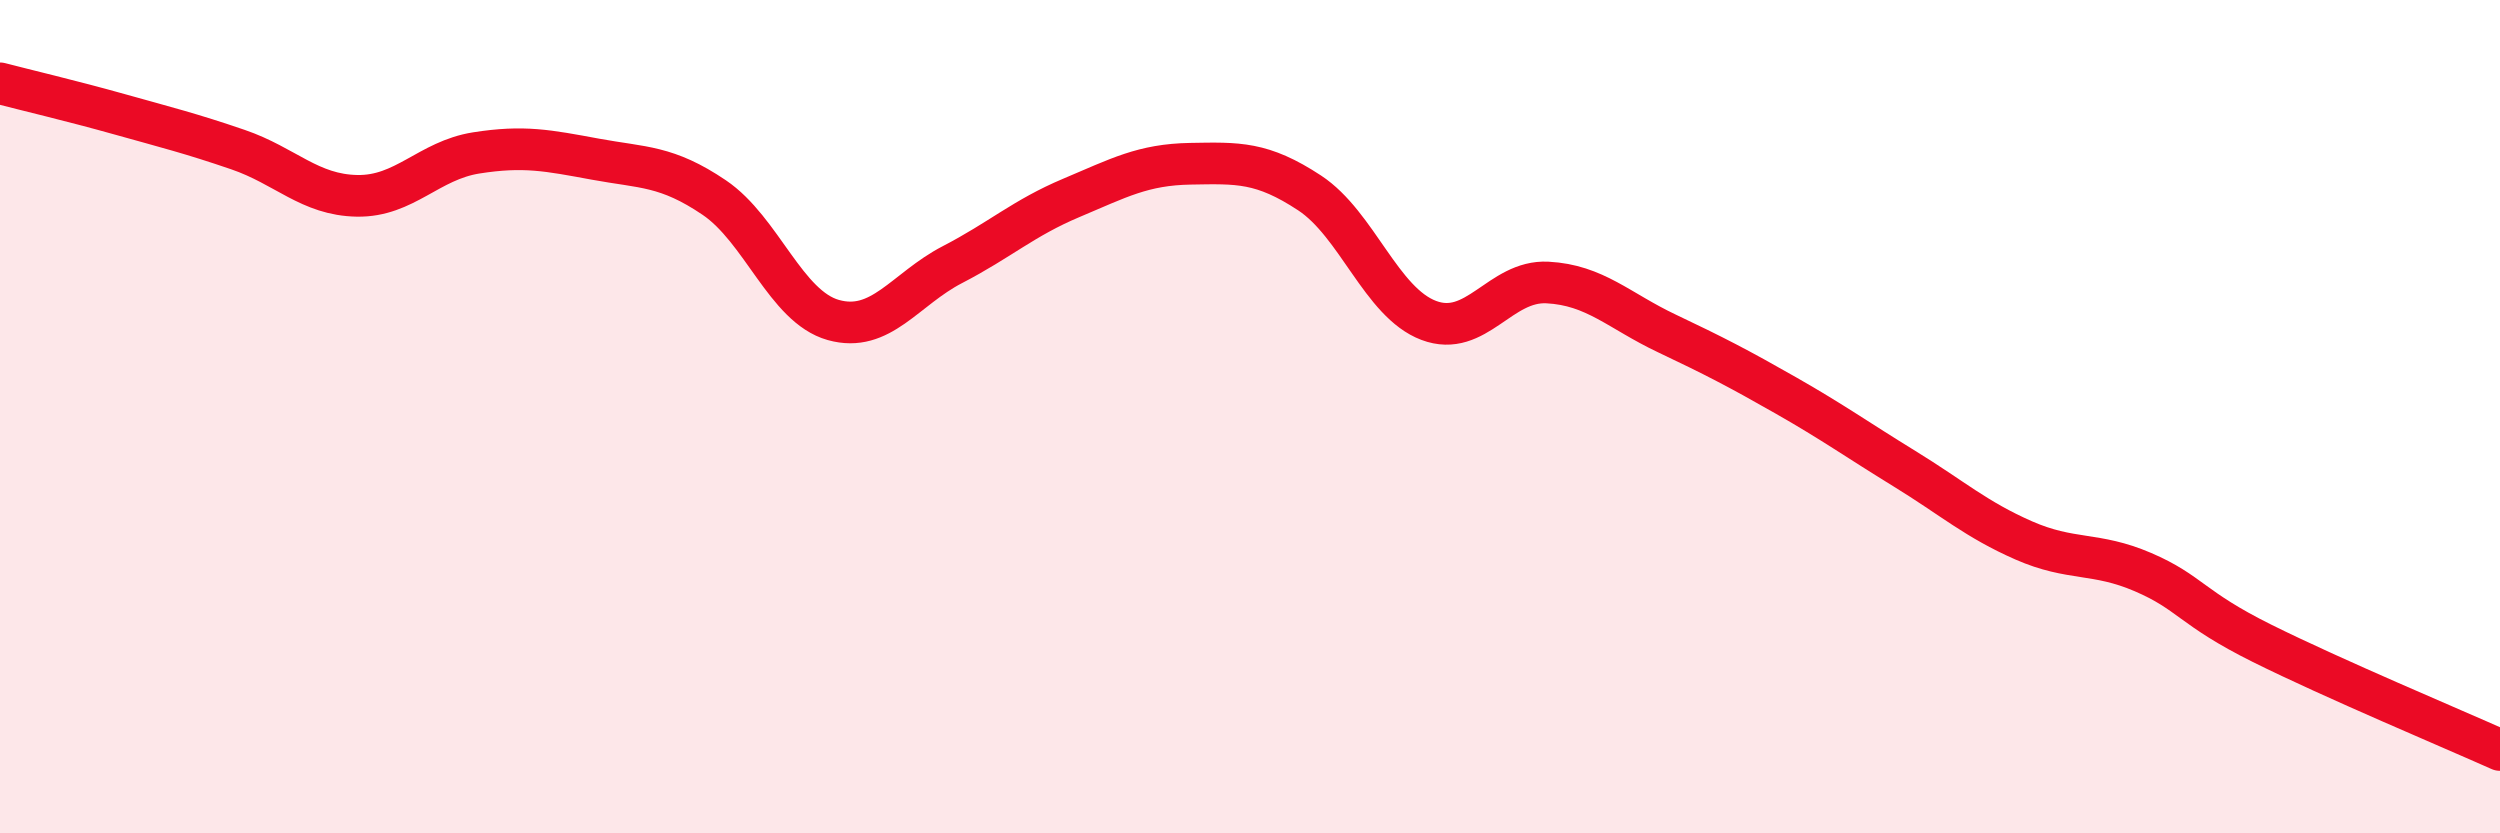
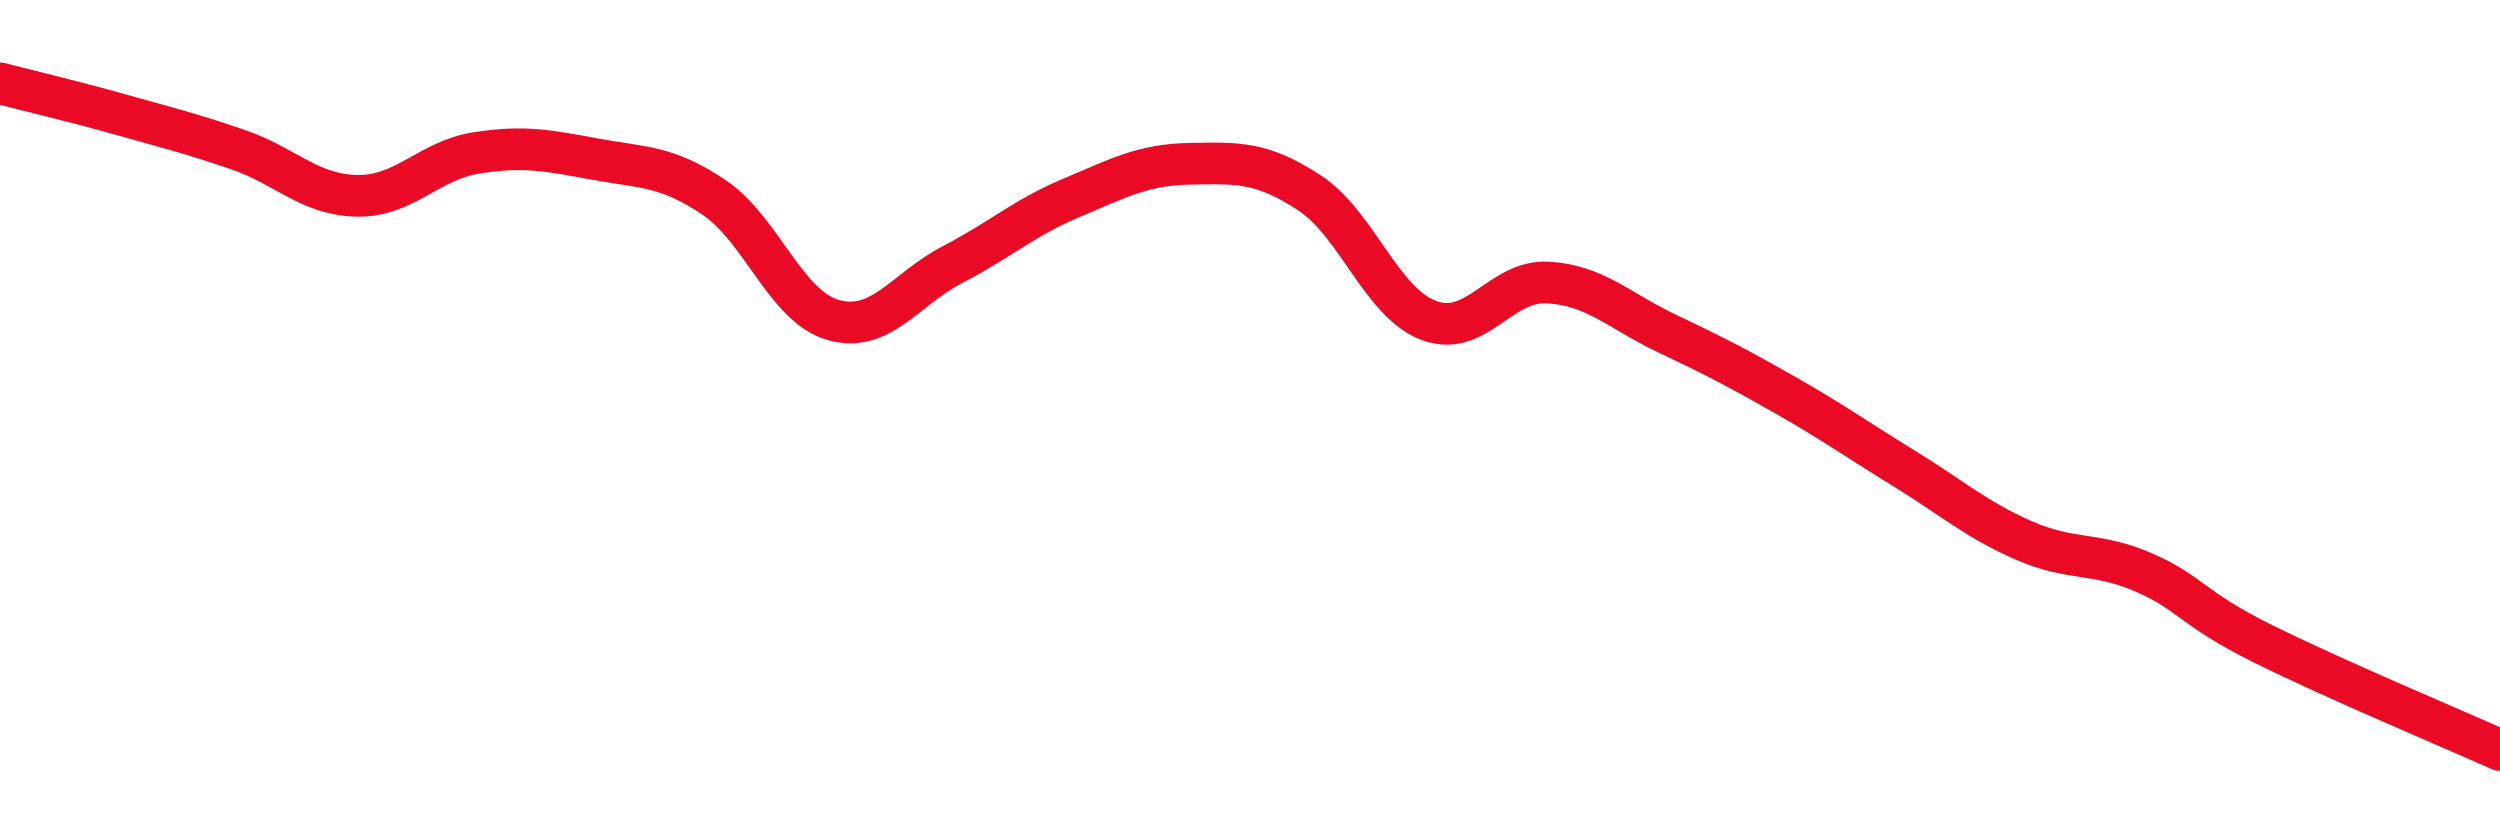
<svg xmlns="http://www.w3.org/2000/svg" width="60" height="20" viewBox="0 0 60 20">
-   <path d="M 0,2 C 0.57,2.15 1.72,2.42 2.86,2.74 C 4,3.06 4.57,3.2 5.71,3.59 C 6.85,3.98 7.43,4.68 8.57,4.7 C 9.71,4.72 10.29,3.85 11.43,3.67 C 12.57,3.49 13.15,3.61 14.29,3.82 C 15.43,4.03 16,3.97 17.14,4.74 C 18.28,5.51 18.86,7.36 20,7.68 C 21.14,8 21.72,6.94 22.86,6.35 C 24,5.76 24.57,5.23 25.71,4.75 C 26.85,4.27 27.43,3.95 28.57,3.93 C 29.71,3.91 30.29,3.88 31.43,4.63 C 32.57,5.38 33.15,7.26 34.29,7.69 C 35.43,8.12 36,6.72 37.14,6.78 C 38.28,6.84 38.86,7.46 40,8 C 41.14,8.54 41.72,8.84 42.86,9.49 C 44,10.14 44.57,10.55 45.71,11.25 C 46.85,11.95 47.43,12.47 48.57,12.97 C 49.71,13.47 50.29,13.24 51.43,13.73 C 52.57,14.22 52.58,14.59 54.29,15.44 C 56,16.29 58.86,17.49 60,18L60 20L0 20Z" fill="#EB0A25" opacity="0.1" stroke-linecap="round" stroke-linejoin="round" />
  <path d="M 0,2 C 0.57,2.15 1.72,2.42 2.86,2.74 C 4,3.06 4.57,3.2 5.71,3.59 C 6.85,3.98 7.43,4.68 8.57,4.7 C 9.71,4.72 10.29,3.85 11.43,3.67 C 12.57,3.49 13.15,3.61 14.29,3.82 C 15.43,4.03 16,3.97 17.14,4.74 C 18.28,5.51 18.86,7.36 20,7.68 C 21.14,8 21.72,6.94 22.86,6.35 C 24,5.76 24.57,5.23 25.71,4.75 C 26.85,4.27 27.43,3.95 28.57,3.93 C 29.71,3.91 30.29,3.88 31.43,4.63 C 32.57,5.38 33.15,7.26 34.29,7.69 C 35.43,8.12 36,6.72 37.14,6.78 C 38.28,6.84 38.86,7.46 40,8 C 41.14,8.54 41.72,8.84 42.86,9.49 C 44,10.14 44.57,10.55 45.71,11.25 C 46.85,11.95 47.43,12.47 48.57,12.97 C 49.71,13.47 50.29,13.24 51.43,13.73 C 52.57,14.22 52.58,14.59 54.29,15.44 C 56,16.29 58.86,17.49 60,18" stroke="#EB0A25" stroke-width="1" fill="none" stroke-linecap="round" stroke-linejoin="round" />
</svg>